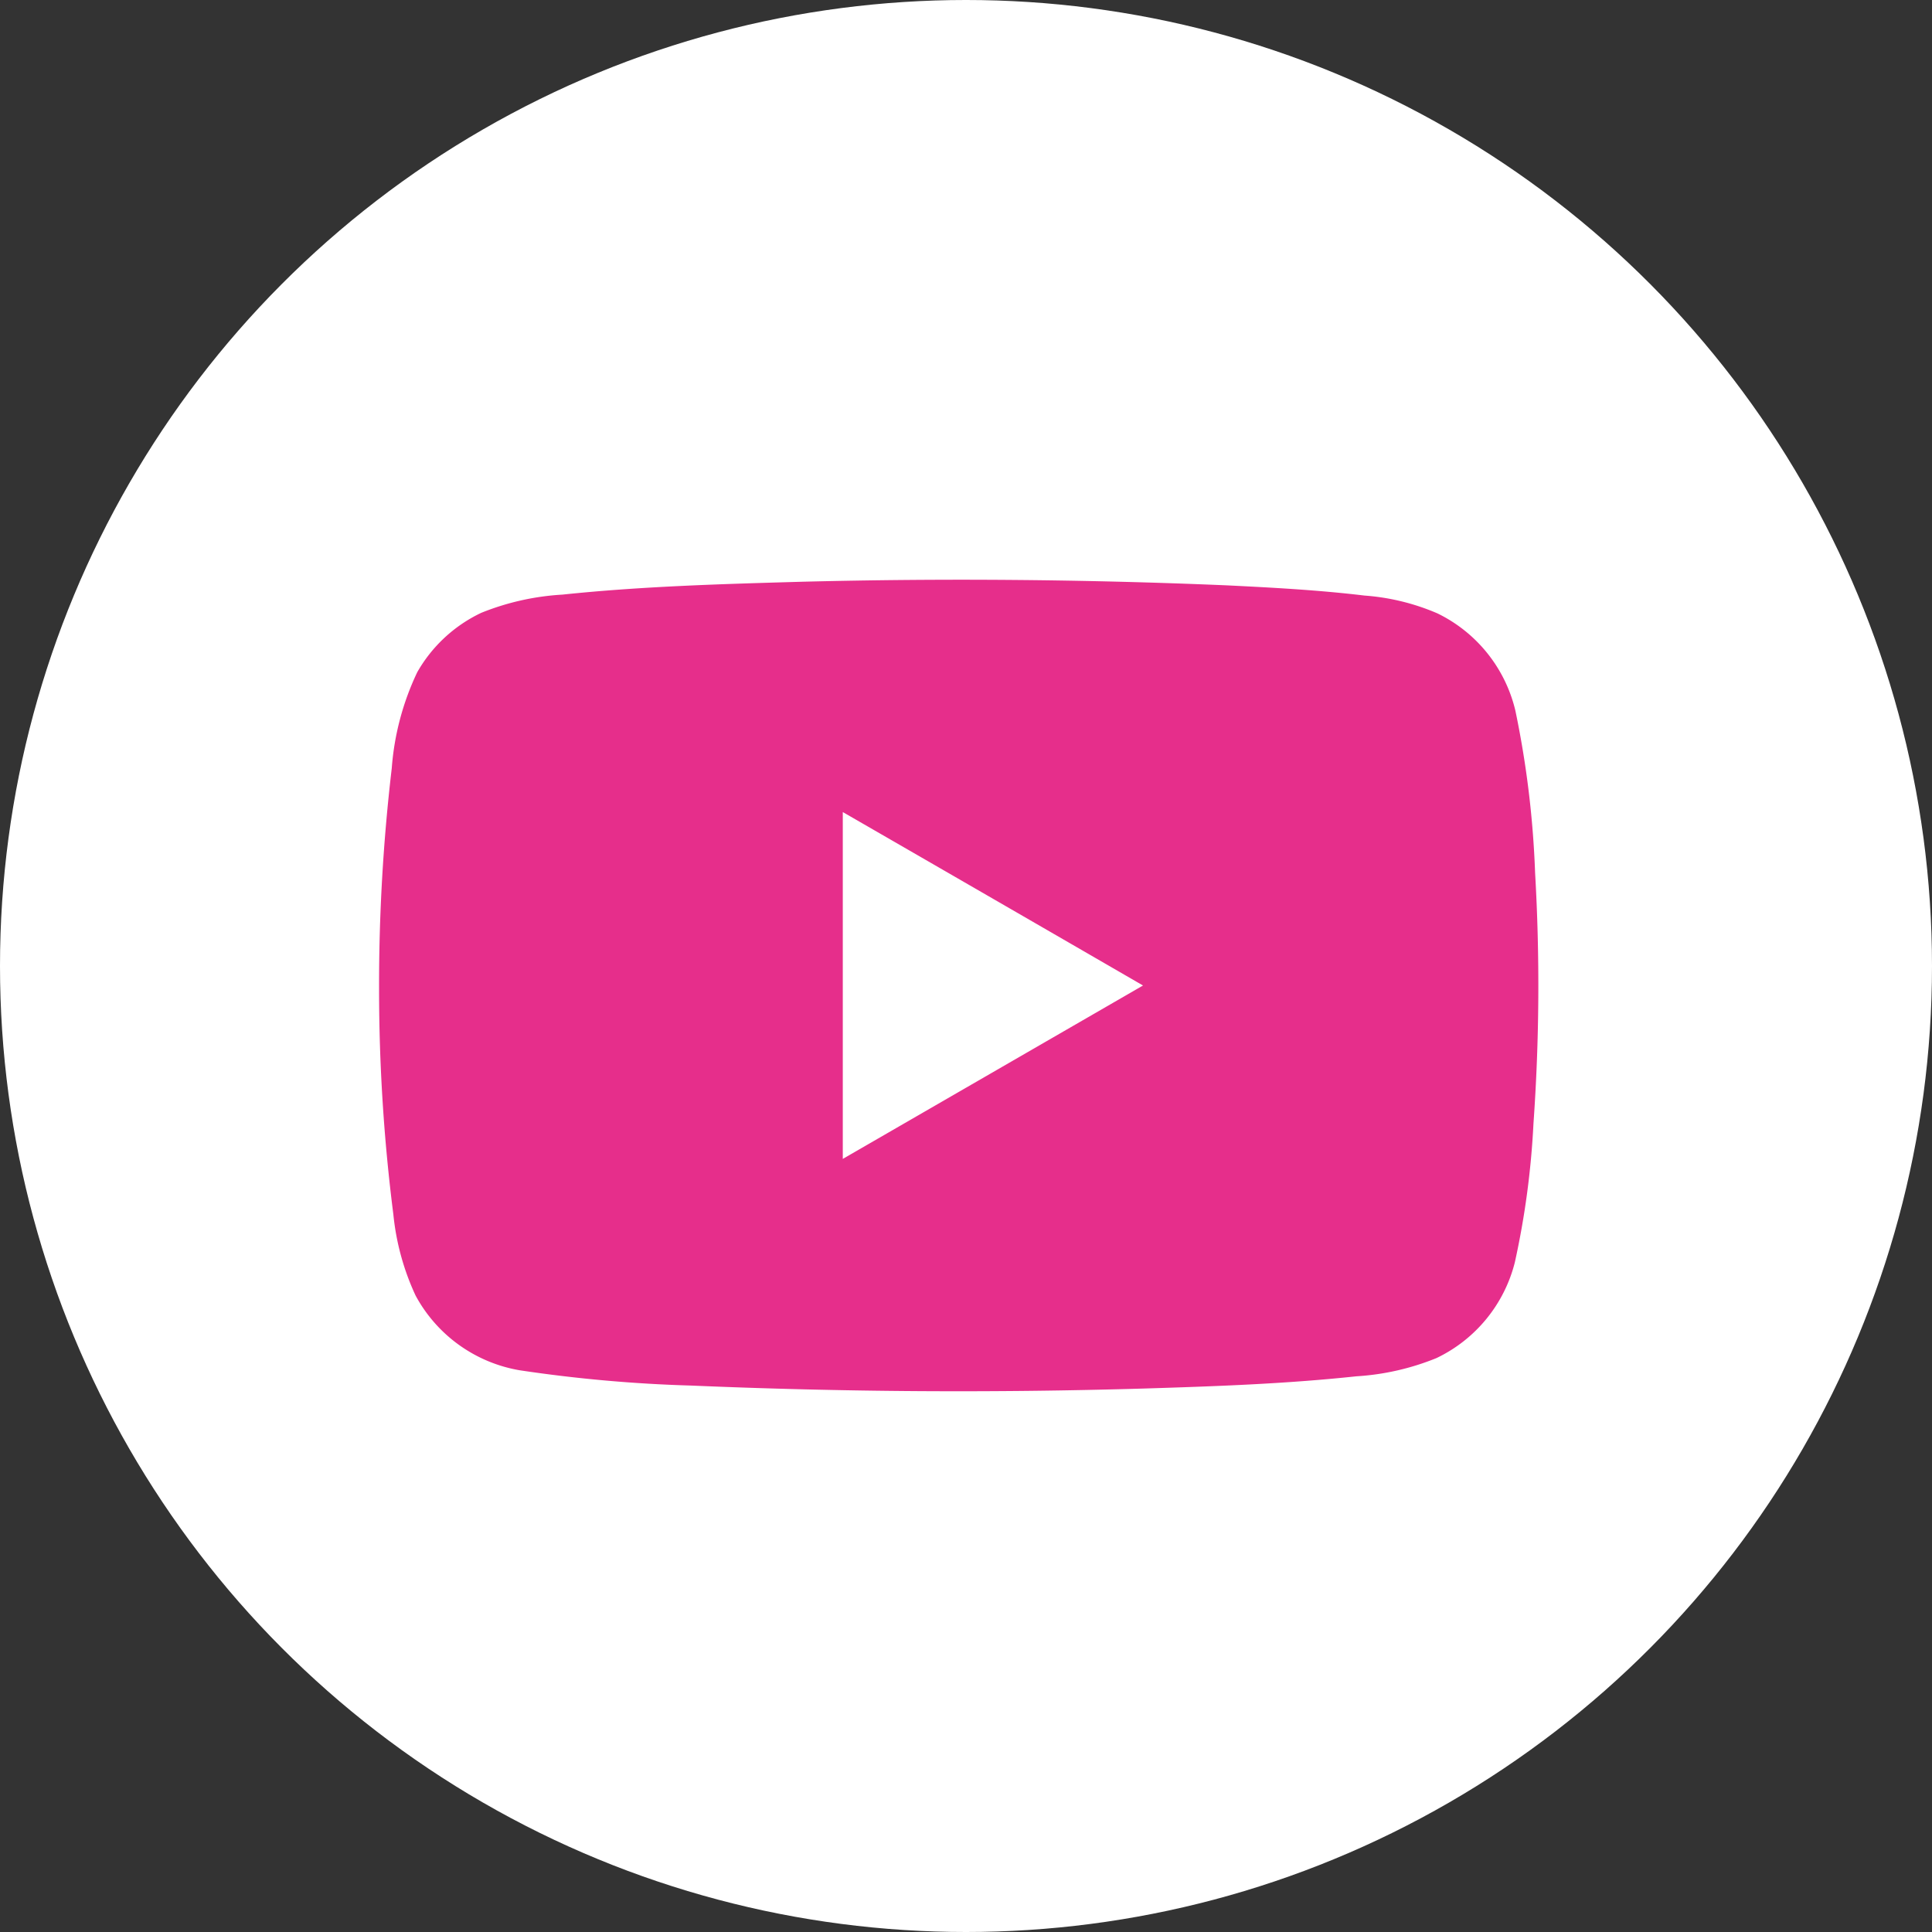
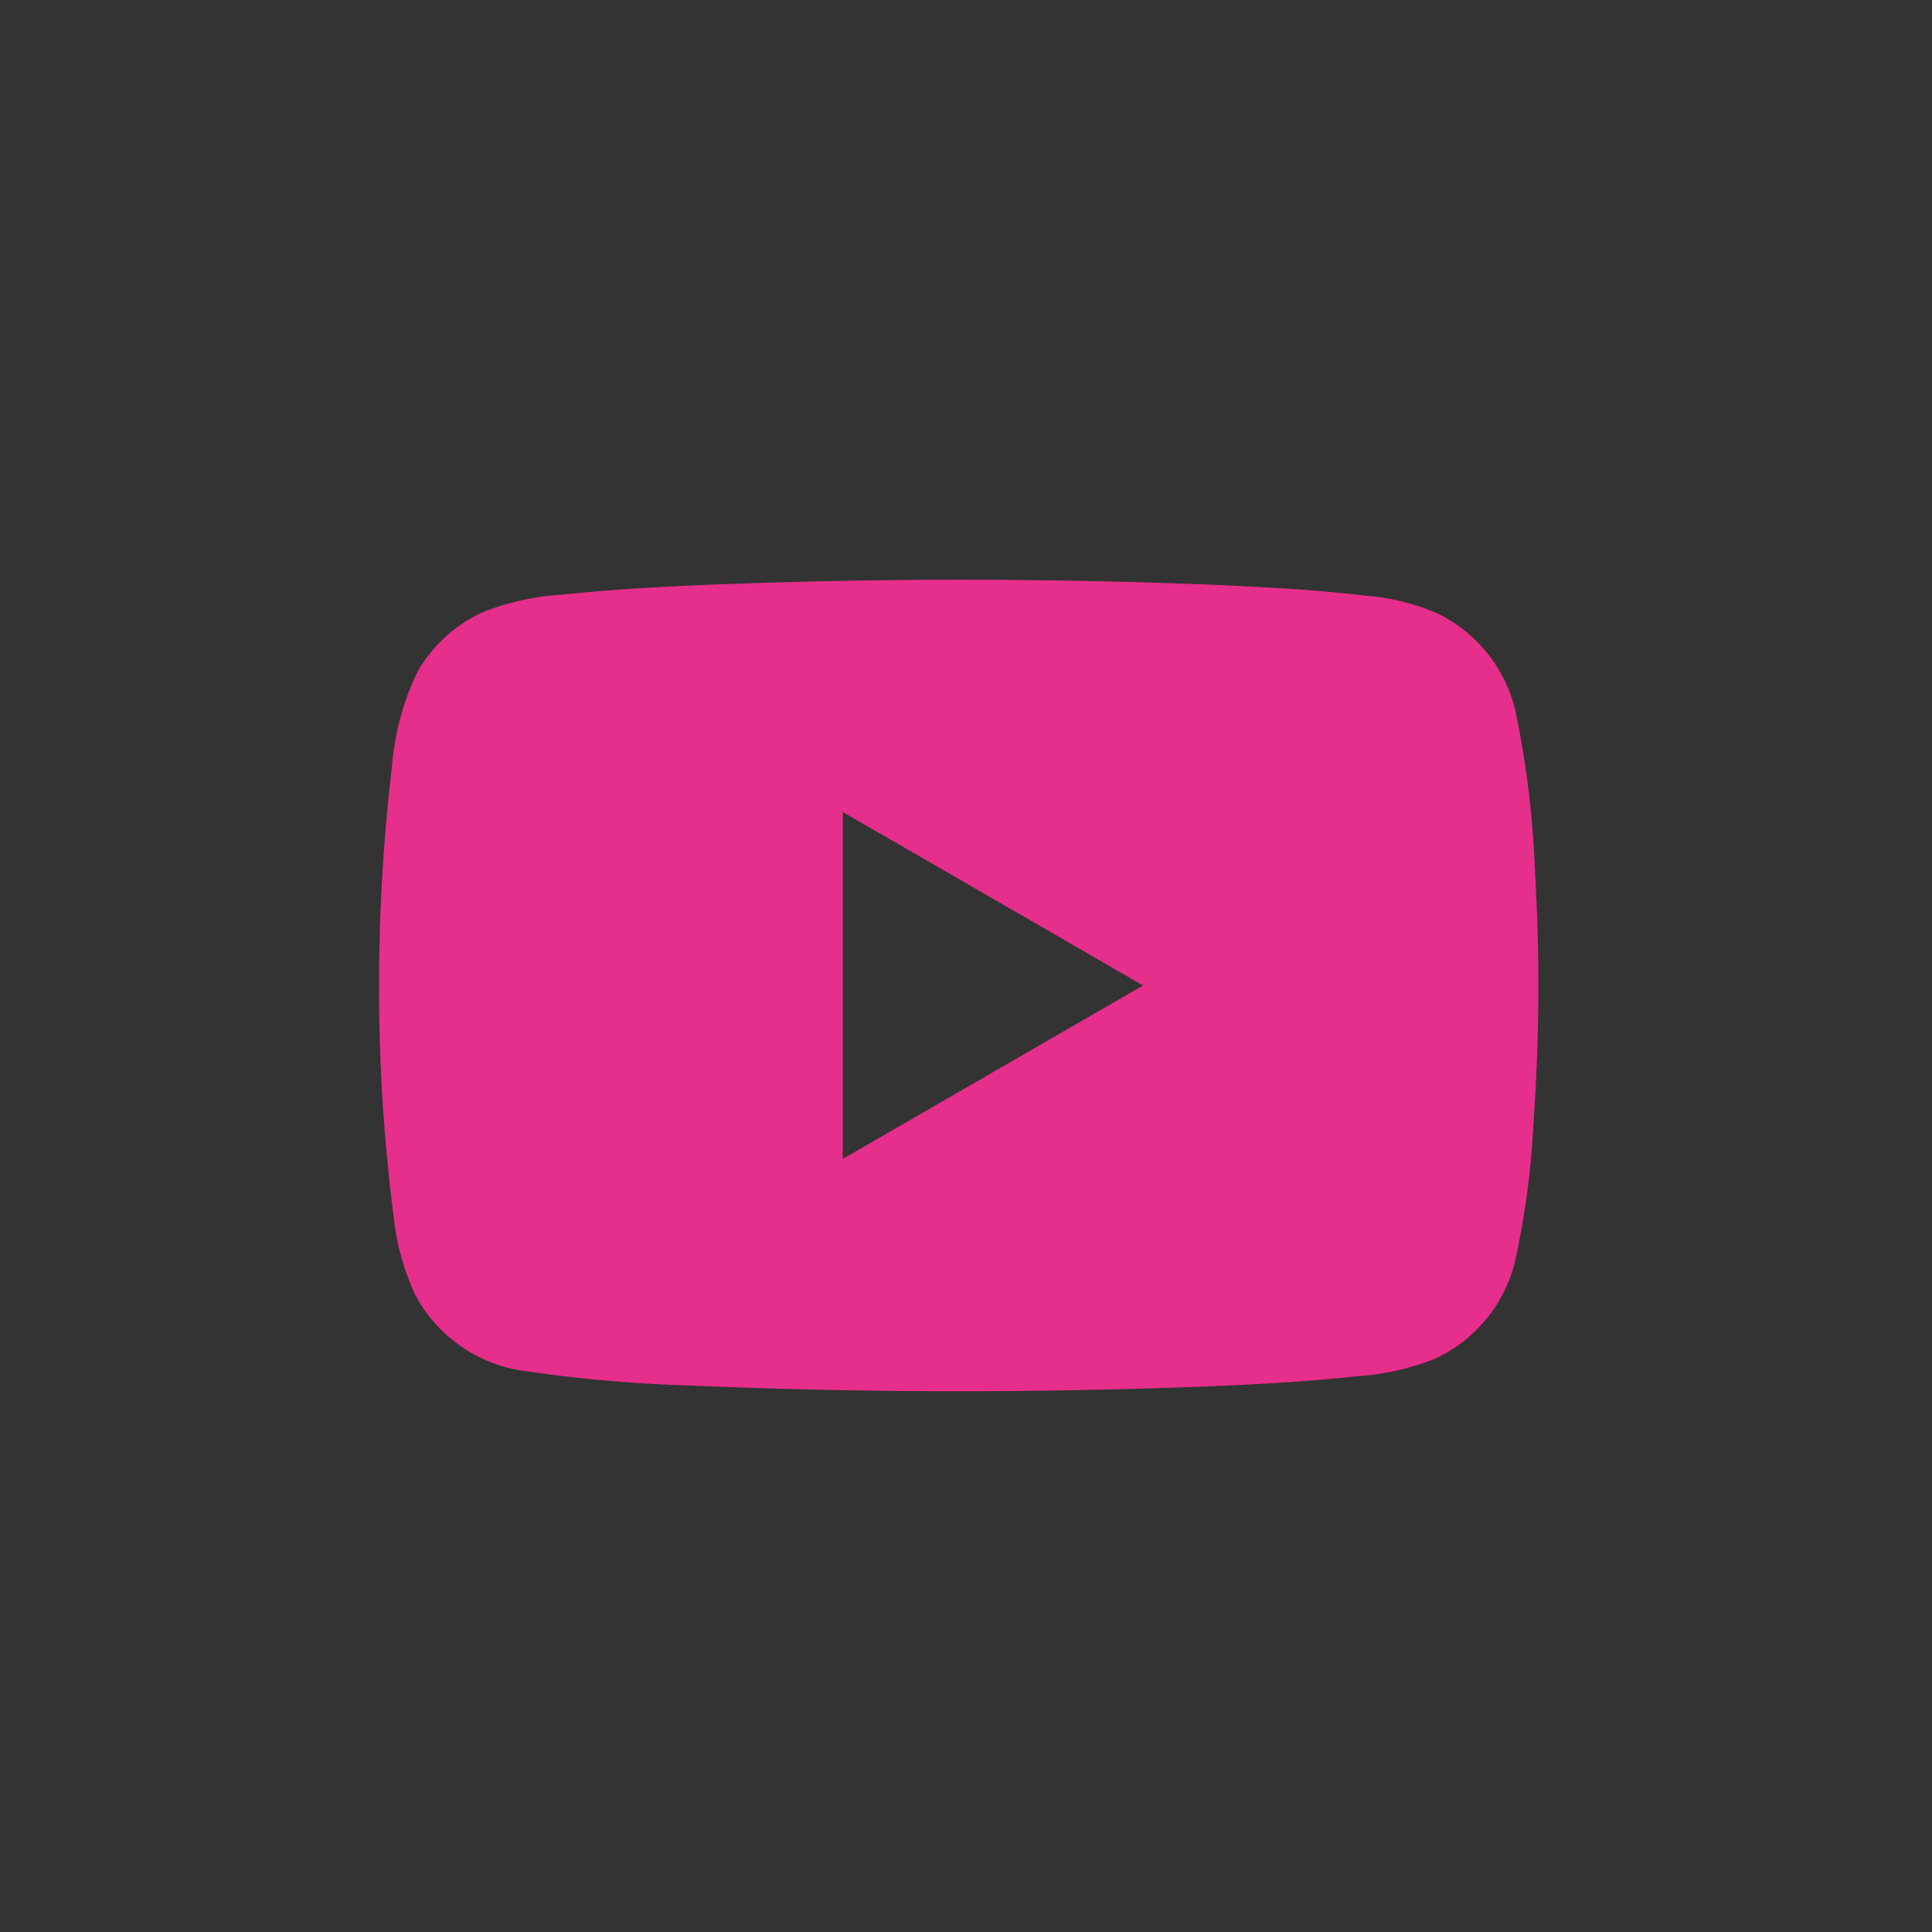
<svg xmlns="http://www.w3.org/2000/svg" width="53" height="53" viewBox="0 0 53 53">
  <rect x="0" y="0" width="53" height="53" fill="#333333" stroke="none" />
  <g id="グループ_22620" data-name="グループ 22620" transform="translate(-0.199)">
-     <circle id="楕円形_21" data-name="楕円形 21" cx="26.5" cy="26.5" r="26.5" transform="translate(0.199)" fill="#fff" />
-     <path id="パス_5535" data-name="パス 5535" d="M4710.37,100.529a26.4,26.4,0,0,0-.541-4.449,3.99,3.99,0,0,0-2.138-2.668,6.167,6.167,0,0,0-2-.489c-1.253-.151-2.513-.218-3.772-.28q-5.811-.246-11.634-.1c-2.2.063-4.405.124-6.6.354a7.019,7.019,0,0,0-2.226.5,3.986,3.986,0,0,0-1.754,1.627,7.4,7.4,0,0,0-.7,2.636,50.949,50.949,0,0,0-.348,6.052,48.911,48.911,0,0,0,.392,6.189,6.877,6.877,0,0,0,.61,2.225,4.01,4.01,0,0,0,2.853,2.049,39.275,39.275,0,0,0,4.712.42q6.207.264,12.424.081c1.942-.06,3.885-.128,5.816-.335a6.939,6.939,0,0,0,2.2-.5,3.989,3.989,0,0,0,2.151-2.63,22.885,22.885,0,0,0,.51-3.8A53.792,53.792,0,0,0,4710.37,100.529Zm-18.992,7.848q0-4.757,0-9.515,4.121,2.376,8.236,4.758Z" transform="translate(-4668.059 -76.585)" fill="#e62e8b" />
+     <path id="パス_5535" data-name="パス 5535" d="M4710.37,100.529a26.4,26.4,0,0,0-.541-4.449,3.99,3.99,0,0,0-2.138-2.668,6.167,6.167,0,0,0-2-.489c-1.253-.151-2.513-.218-3.772-.28q-5.811-.246-11.634-.1c-2.2.063-4.405.124-6.6.354a7.019,7.019,0,0,0-2.226.5,3.986,3.986,0,0,0-1.754,1.627,7.4,7.4,0,0,0-.7,2.636,50.949,50.949,0,0,0-.348,6.052,48.911,48.911,0,0,0,.392,6.189,6.877,6.877,0,0,0,.61,2.225,4.01,4.01,0,0,0,2.853,2.049,39.275,39.275,0,0,0,4.712.42q6.207.264,12.424.081c1.942-.06,3.885-.128,5.816-.335a6.939,6.939,0,0,0,2.2-.5,3.989,3.989,0,0,0,2.151-2.63,22.885,22.885,0,0,0,.51-3.8A53.792,53.792,0,0,0,4710.37,100.529Zm-18.992,7.848q0-4.757,0-9.515,4.121,2.376,8.236,4.758" transform="translate(-4668.059 -76.585)" fill="#e62e8b" />
  </g>
</svg>